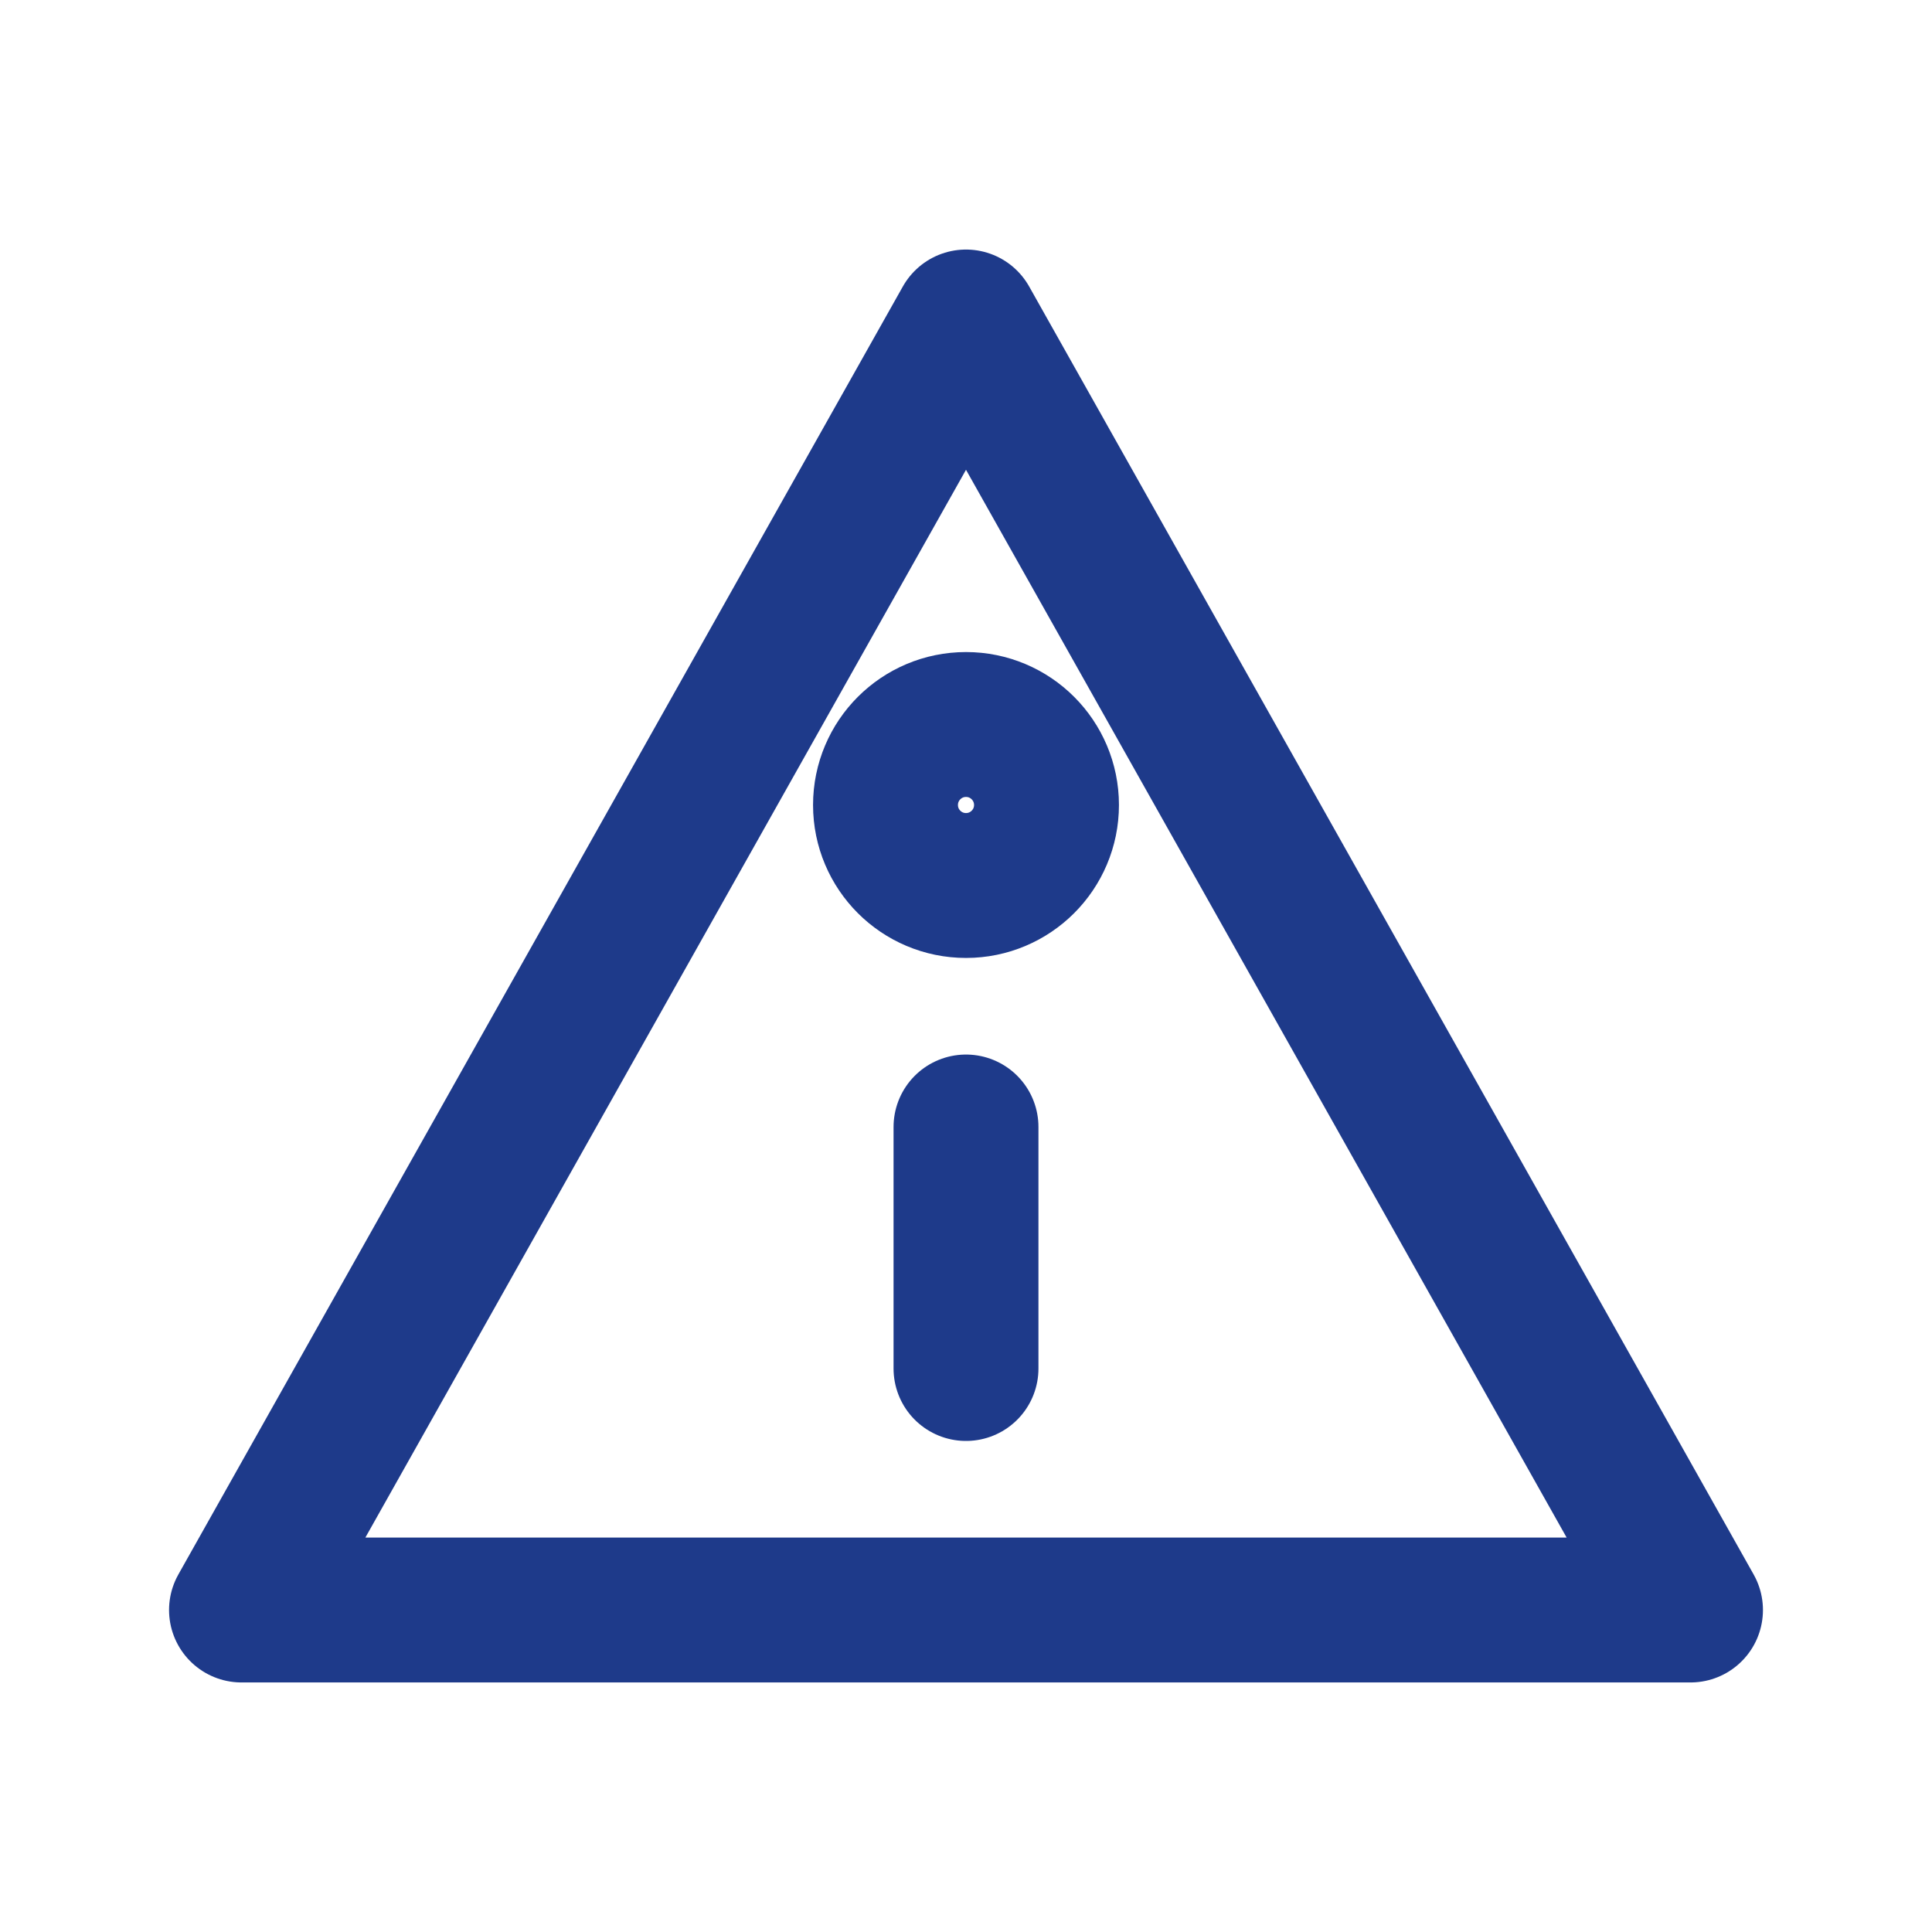
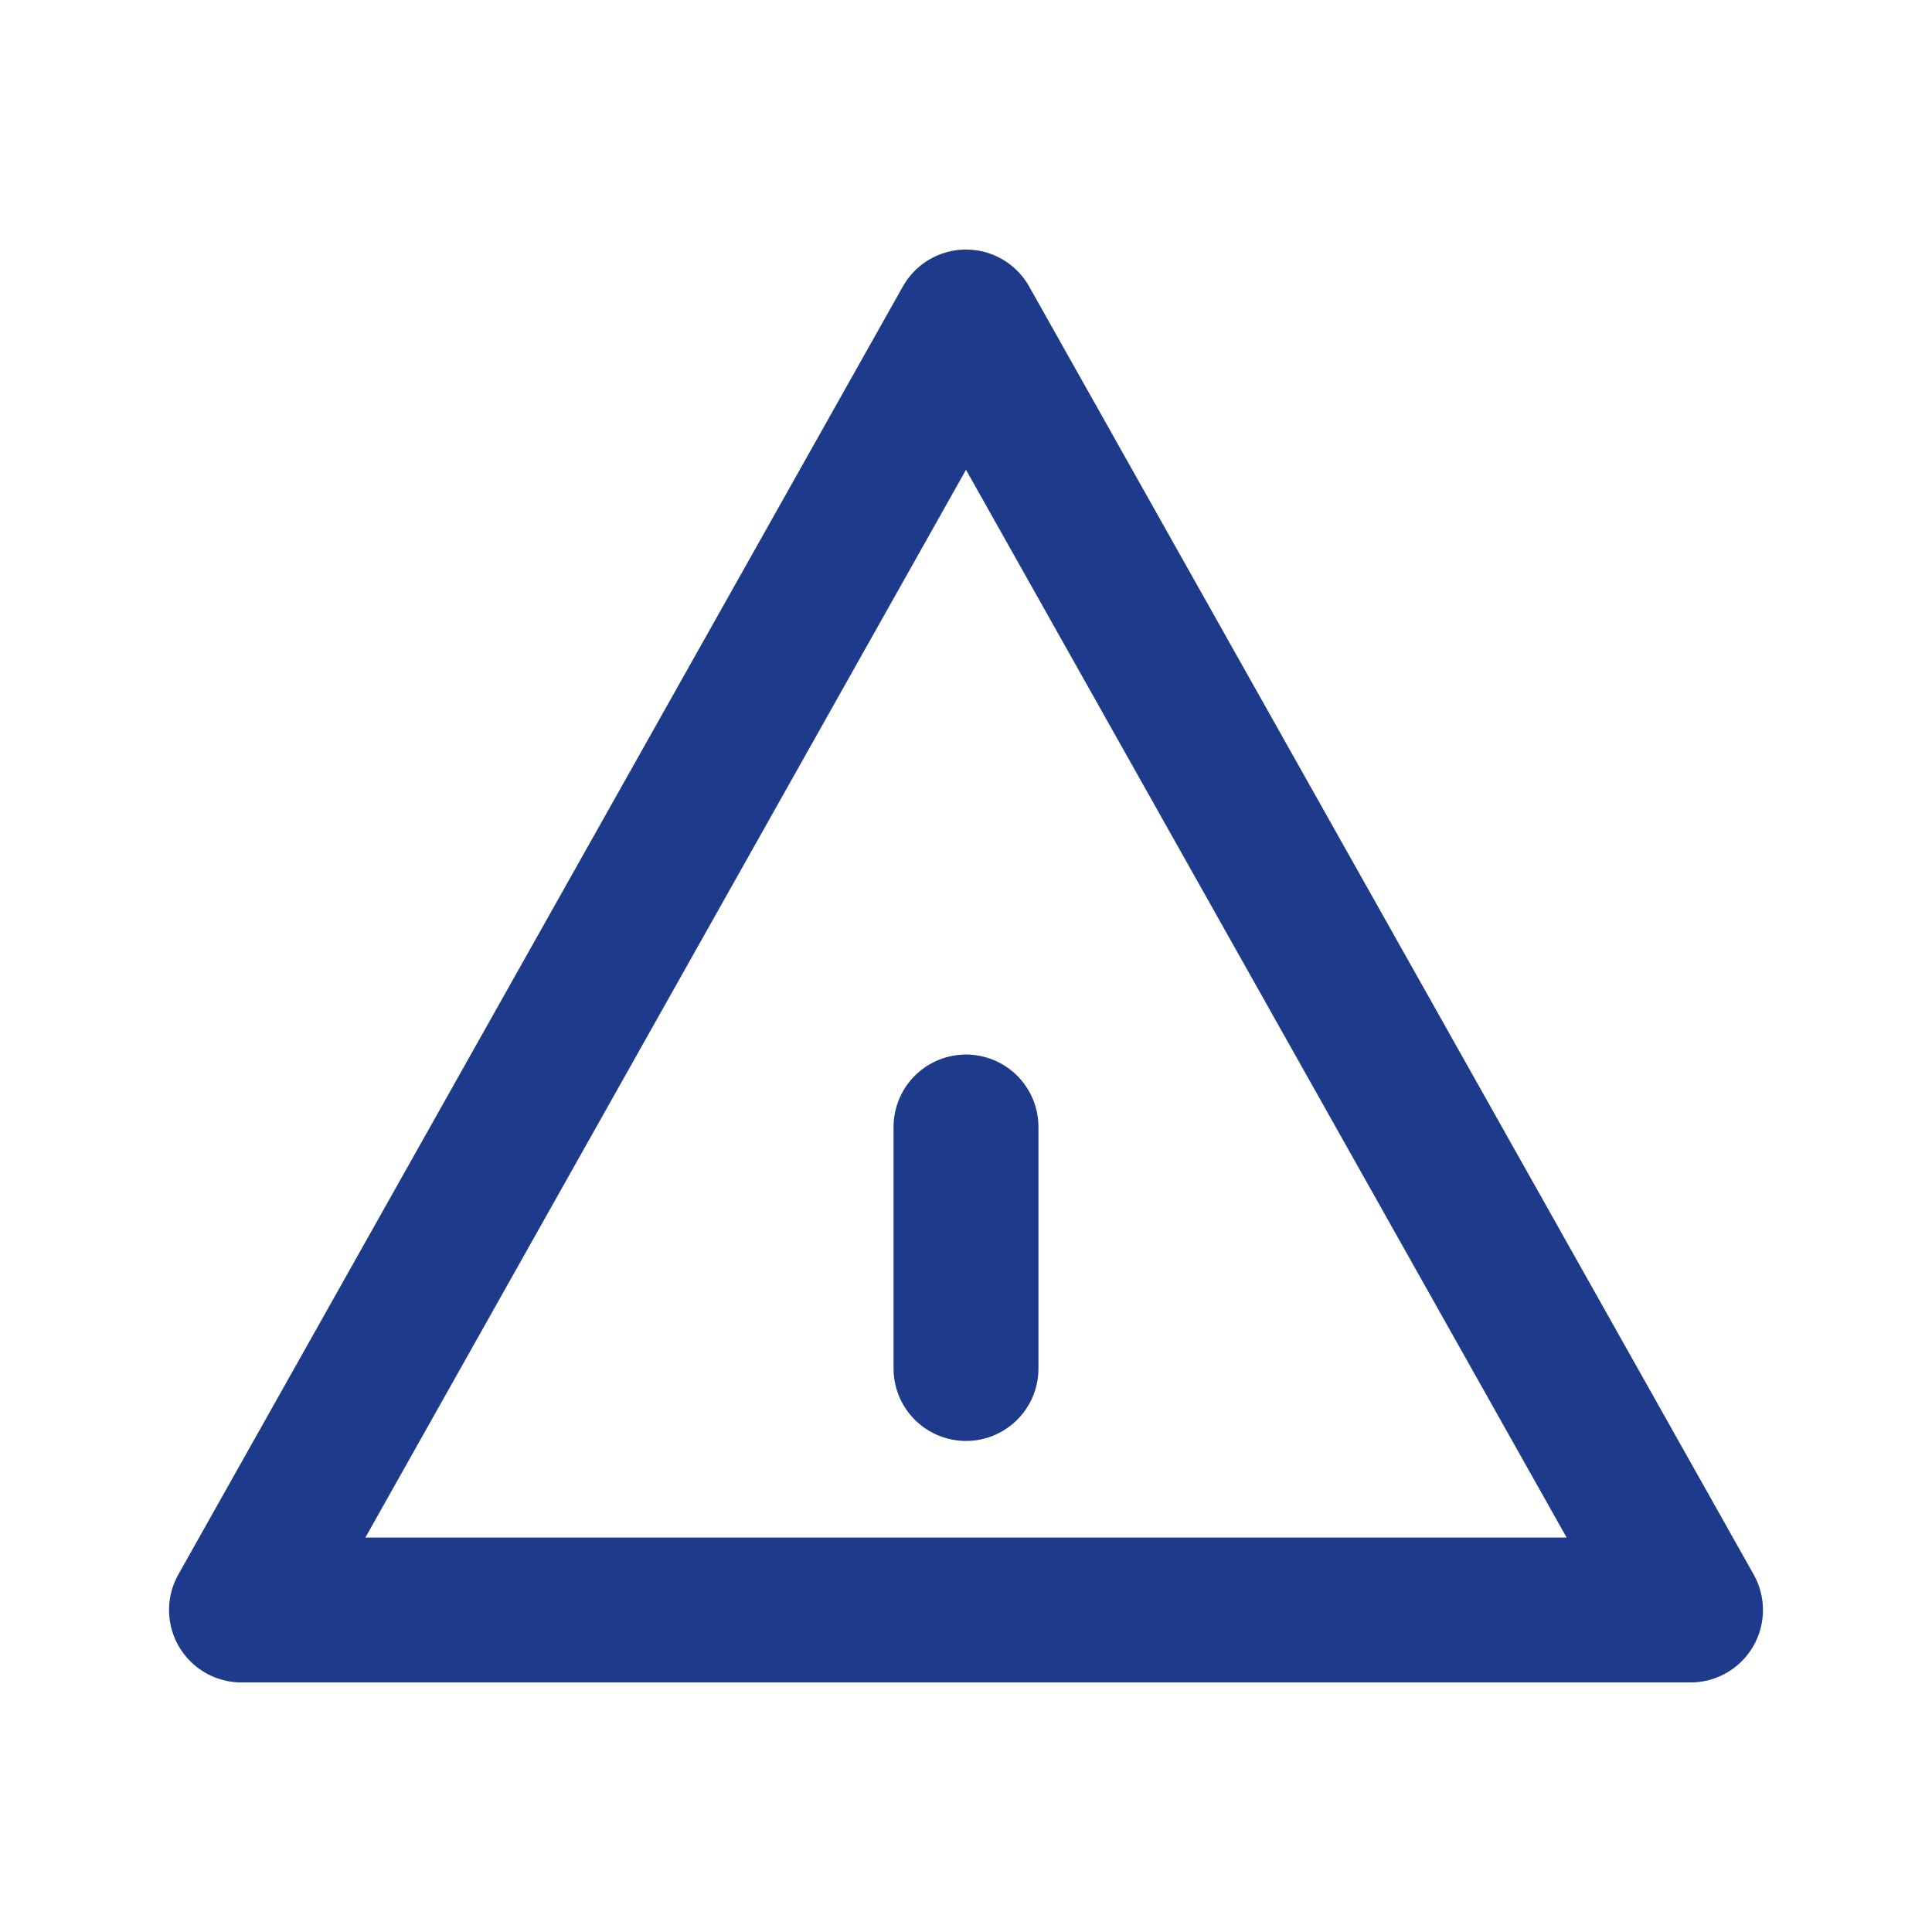
<svg xmlns="http://www.w3.org/2000/svg" width="24" height="24" fill="none" stroke="#1e3a8a" stroke-width="1.8" stroke-linecap="round" stroke-linejoin="round">
  <polygon points="3 20 12 4 21 20 3 20" />
  <line x1="12" y1="14" x2="12" y2="17" />
-   <circle cx="12" cy="10" r="1" />
</svg>